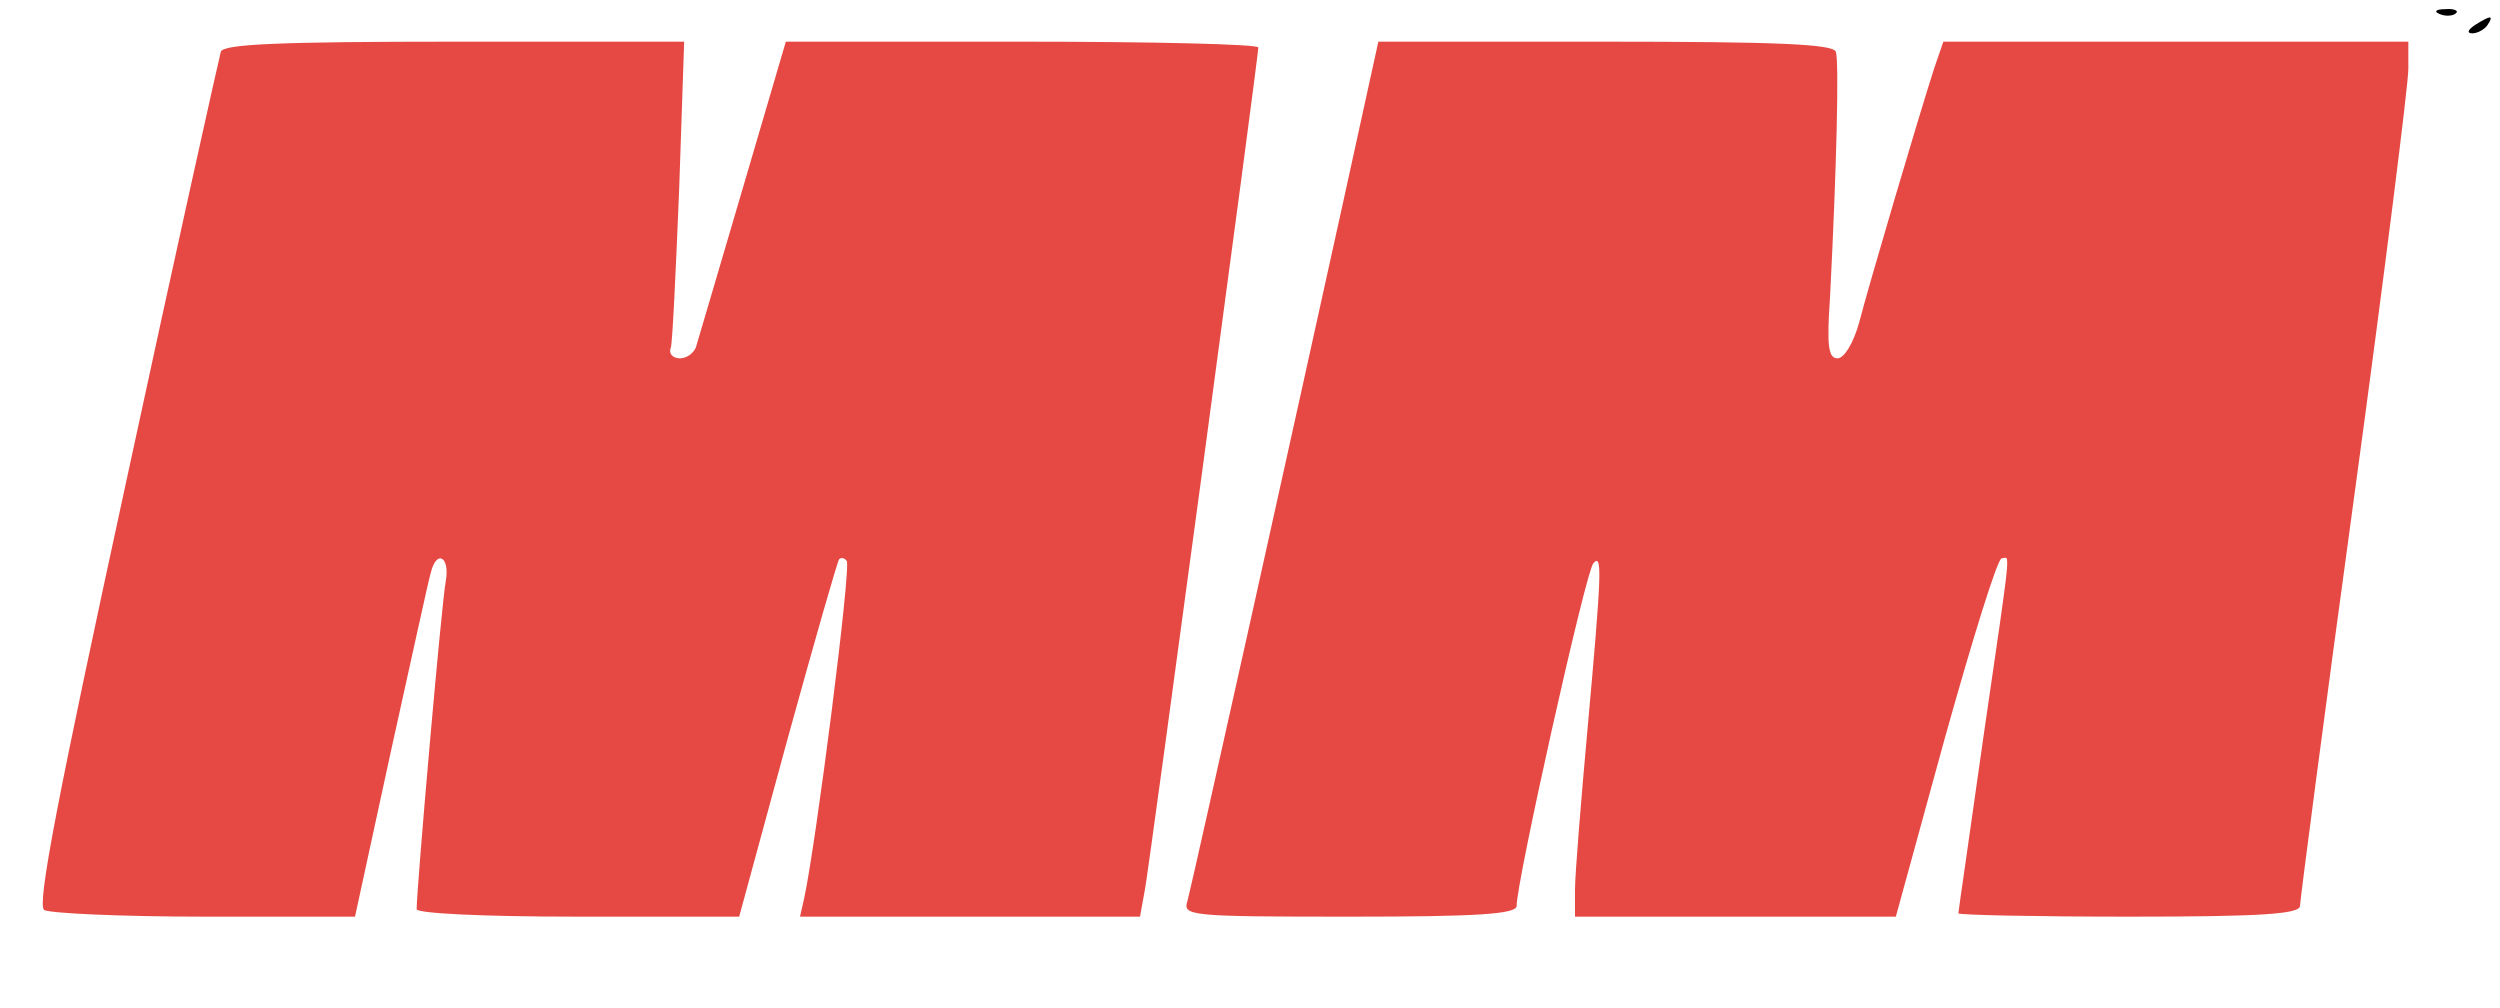
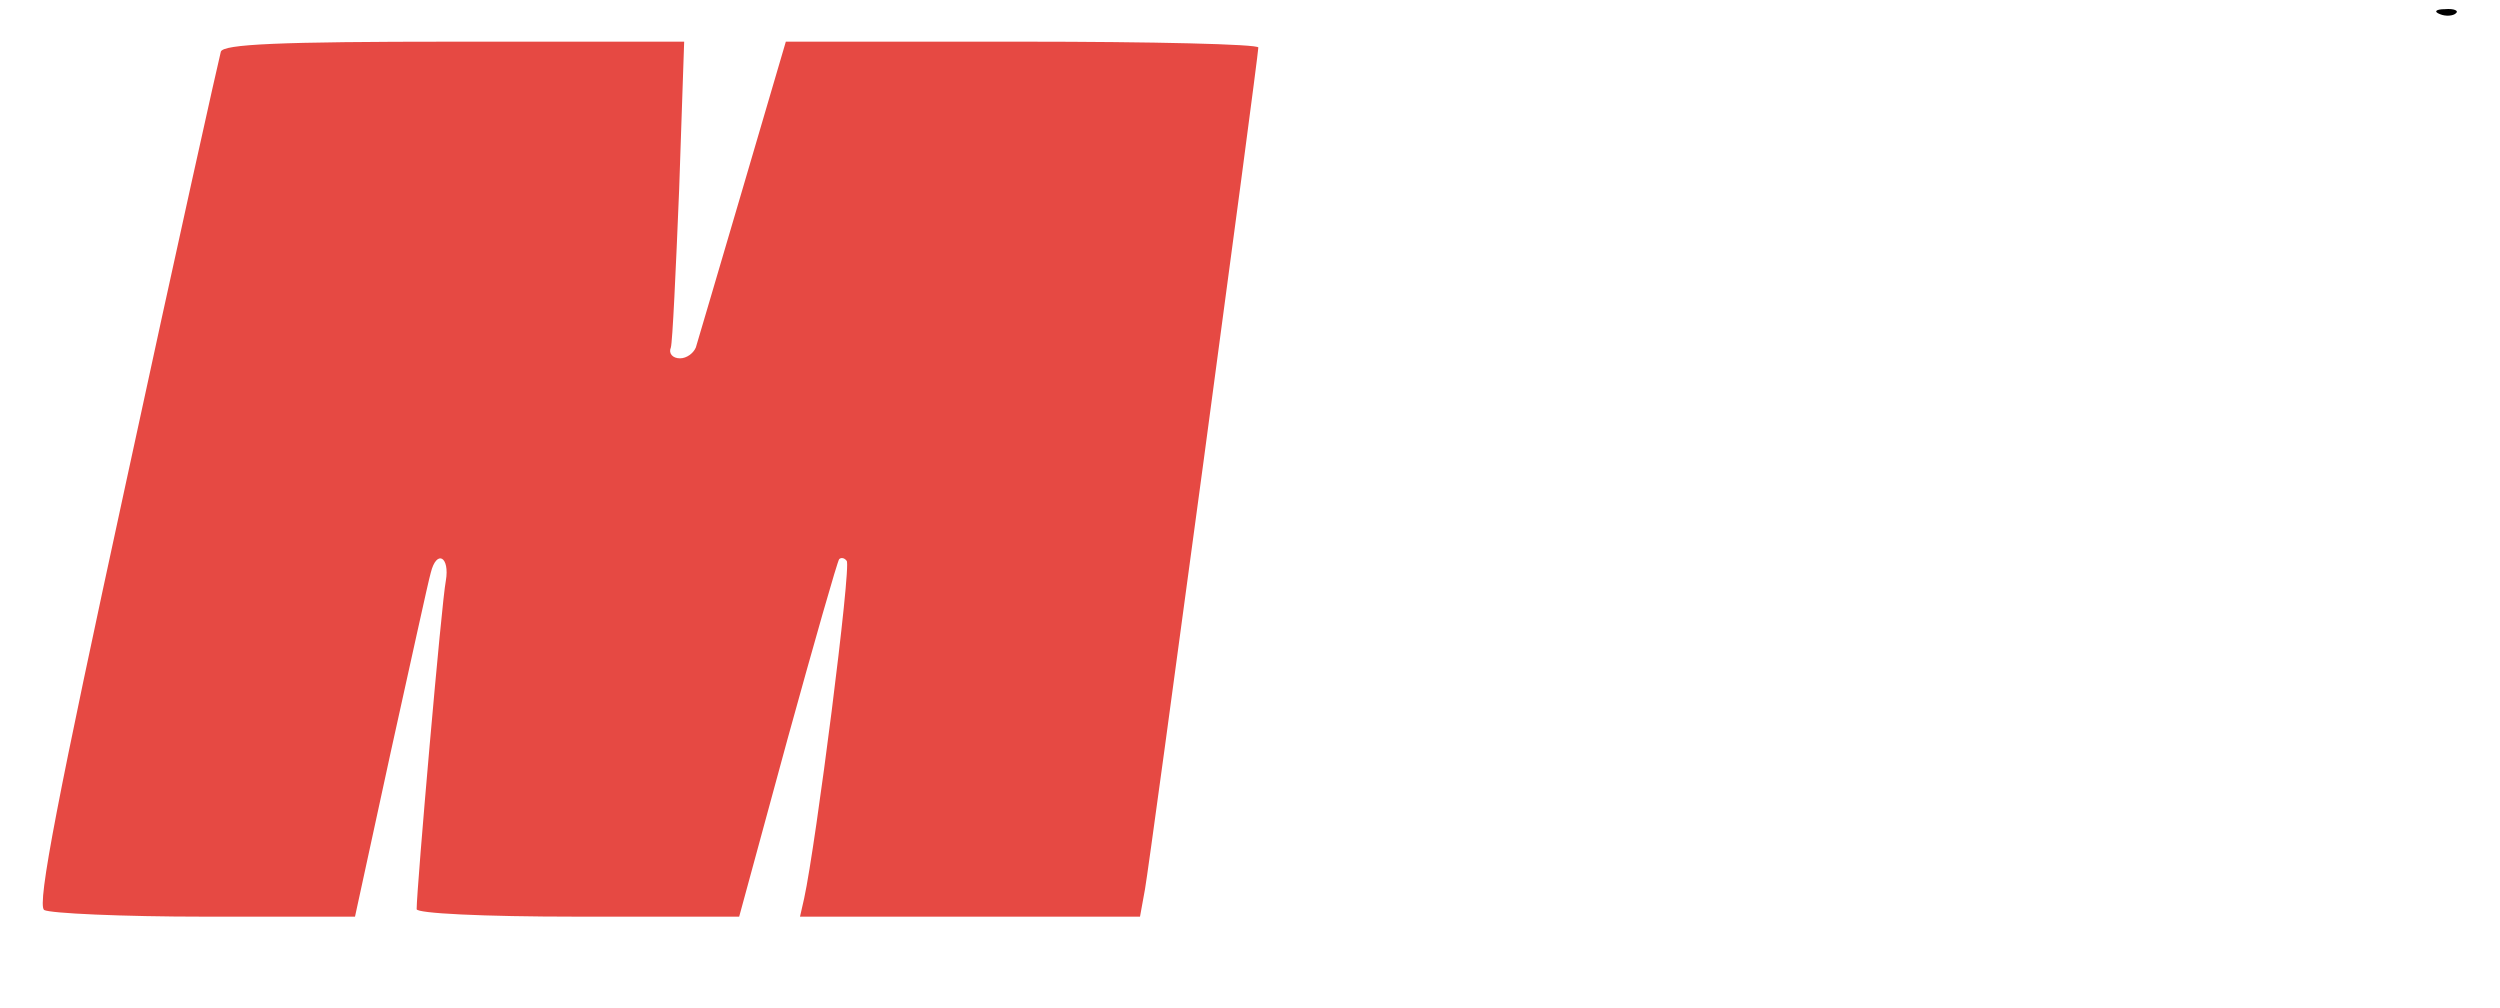
<svg xmlns="http://www.w3.org/2000/svg" xmlns:ns1="http://sodipodi.sourceforge.net/DTD/sodipodi-0.dtd" xmlns:ns2="http://www.inkscape.org/namespaces/inkscape" version="1.0" width="300pt" height="121pt" viewBox="0 0 300 121" preserveAspectRatio="xMidYMid meet" id="svg58" ns1:docname="MM_original.svg" ns2:export-filename="C:\Users\Daniel\Downloads\apple-touch-icon.png" ns2:export-xdpi="96" ns2:export-ydpi="96" ns2:version="1.1 (c68e22c387, 2021-05-23)">
  <defs id="defs62" />
  <ns1:namedview id="namedview60" pagecolor="#ffffff" bordercolor="#666666" borderopacity="1.0" ns2:pageshadow="2" ns2:pageopacity="0.0" ns2:pagecheckerboard="0" ns2:document-units="pt" showgrid="false" ns2:zoom="1.81375" ns2:cx="200.13784" ns2:cy="80.496209" ns2:window-width="1920" ns2:window-height="974" ns2:window-x="-11" ns2:window-y="-11" ns2:window-maximized="1" ns2:current-layer="g56" />
  <g transform="translate(0,121) scale(0.1,-0.1)" fill="#000000" stroke="none" id="g56">
-     <path style="stroke-width:0.133" d="m 166.168,9.027 c 5.435,-0.04 10.607,-0.018 15.115,0.057 9.017,0.15 15.383,0.515 15.916,1.049 0.667,0.667 -0.932,14.001 -5.865,49.867 -1.733,12.8 -4.4,32.667 -6,44 -2.8,21.6 -4.267,32 -4.801,33.6 -0.133,0.667 -0.267,2 -0.4,3.066 -0.133,1.733 -3.732,2 -24.266,2 -22.267,0 -24.001,-0.132 -23.334,-2.398 0.267,-1.2 0.933,-6.535 1.467,-11.602 0.533,-5.2 1.333,-11.733 2,-14.666 2.4,-11.467 2.933,-24.132 1.066,-25.732 -4.4,-3.6 -6.933,2.4 -18.133,45.066 L 116.666,142 l -23.066,0.4 -23.199,0.266 0.934,-15.6 c 0.533,-8.667 1.2,-16.265 1.6,-16.799 0.4,-0.667 0.667,-5.734 0.533,-11.334 -0.4,-17.467 -6.267,-15.201 -10,3.732 -1.333,6.267 -3.868,17.735 -5.734,25.602 l -3.332,14.133 -5.467,0.533 c -3.067,0.4 -13.333,0.4 -22.666,0 l -17.201,-0.666 0.666,-4.135 c 0.267,-2.267 1.867,-9.865 3.334,-16.799 1.6,-6.933 4.133,-18.401 5.6,-25.334 1.6,-6.933 4.268,-19.6 6.135,-28 1.867,-8.4 5.2,-23.733 7.467,-34 2.133,-10.267 4.399,-19.999 4.666,-21.732 L 37.6,9.334 H 71.867 106.133 V 34.268 L 106,59.334 l 3.066,0.398 C 112.8,60.266 114.267,56.933 122,30 l 5.6,-20 21.867,-0.666 c 5.567,-0.167 11.266,-0.267 16.701,-0.307 z" transform="matrix(7.5,0,0,-7.5,0,1210)" id="path3648" />
    <path style="stroke-width:0.133;fill:#e64943;fill-opacity:1" d="m 72.666,6.666 c -28.133,0 -36.932,0.402 -37.332,1.602 C 35.067,9.201 28.133,40.267 20.133,77.334 9.333,127.067 5.866,144.8 7.066,145.6 c 0.933,0.533 12.401,1.066 25.734,1.066 h 24 l 5.732,-26.398 c 3.2,-14.4 6,-27.335 6.4,-28.668 0.933,-3.733 3.067,-2.533 2.4,1.334 -0.667,3.333 -4.668,49.2 -4.668,52.533 0,0.667 10.401,1.199 25.734,1.199 H 118.268 L 126,118.268 c 4.267,-15.467 8.001,-28.534 8.268,-28.801 0.267,-0.267 0.799,-0.268 1.199,0.266 0.8,0.667 -4.934,45.467 -6.801,54 L 128,146.666 h 27.199 27.201 l 0.799,-4.398 c 0.8,-4.4 18.135,-133.201 18.135,-134.668 0,-0.533 -16.934,-0.934 -37.734,-0.934 h -37.867 l -6.932,23.602 c -3.867,13.067 -7.2,24.532 -7.467,25.332 -0.4,0.933 -1.467,1.734 -2.533,1.734 -1.2,0 -1.867,-0.801 -1.467,-1.734 0.267,-0.8 0.799,-12.265 1.332,-25.332 L 109.467,6.666 Z" id="path14" transform="matrix(7.5,0,0,-7.5,0,1210)" />
-     <path d="m 2177,962 c -6,-185 -3,-202 34,-202 22,0 23,3 83,205 l 51,170 263,3 c 206,2 262,0 262,-10 -1,-7 -5,-42 -9,-78 -5,-36 -21,-153 -35,-260 -14,-107 -33,-244 -41,-305 -8,-60 -22,-161 -30,-224 -8,-62 -16,-116 -19,-118 -5,-6 -349,-4 -354,2 -2,2 1,39 7,82 43,304 43,305 27,322 -15,14 -18,14 -32,-1 -9,-9 -22,-38 -30,-65 -7,-26 -26,-95 -42,-153 -16,-58 -35,-124 -41,-147 l -12,-43 h -175 -175 l 6,52 c 3,29 8,69 10,88 3,20 8,85 11,146 5,88 4,112 -8,121 -8,7 -19,8 -27,4 -13,-9 -47,-141 -92,-360 -5,-24 -10,-45 -12,-47 -5,-5 -40,-6 -184,-5 -139,1 -153,3 -153,19 0,9 27,139 59,287 33,149 68,312 79,363 10,51 22,89 26,85 4,-4 4,0 1,9 -4,9 1,44 9,78 9,34 16,68 16,76 0,8 7,30 14,49 l 15,35 h 252 252 z" id="path3671" />
-     <path d="m 1613,973 c -23,-104 -73,-331 -112,-506 -39,-175 -73,-327 -76,-338 -6,-18 1,-19 194,-19 154,0 201,3 201,13 -1,25 83,402 92,411 11,13 10,-11 -7,-199 -8,-88 -15,-175 -15,-192 v -33 h 193 192 l 59,215 c 33,118 63,215 68,215 10,0 13,25 -22,-215 -16,-114 -30,-209 -30,-211 0,-2 92,-4 205,-4 157,0 205,3 205,13 0,6 29,228 65,491 36,264 65,495 65,513 v 33 h -279 -279 l -11,-32 c -19,-59 -79,-262 -90,-305 -7,-25 -18,-43 -26,-43 -11,0 -13,15 -9,73 8,156 11,283 7,295 -4,9 -68,12 -277,12 h -272 z" id="path16" style="fill:#e64943;fill-opacity:1" />
    <path d="M2928 1193 c7 -3 16 -2 19 1 4 3 -2 6 -13 5 -11 0 -14 -3 -6 -6z" id="path22" />
-     <path d="M2970 1180 c-9 -6 -10 -10 -3 -10 6 0 15 5 18 10 8 12 4 12 -15 0z" id="path26" />
  </g>
</svg>